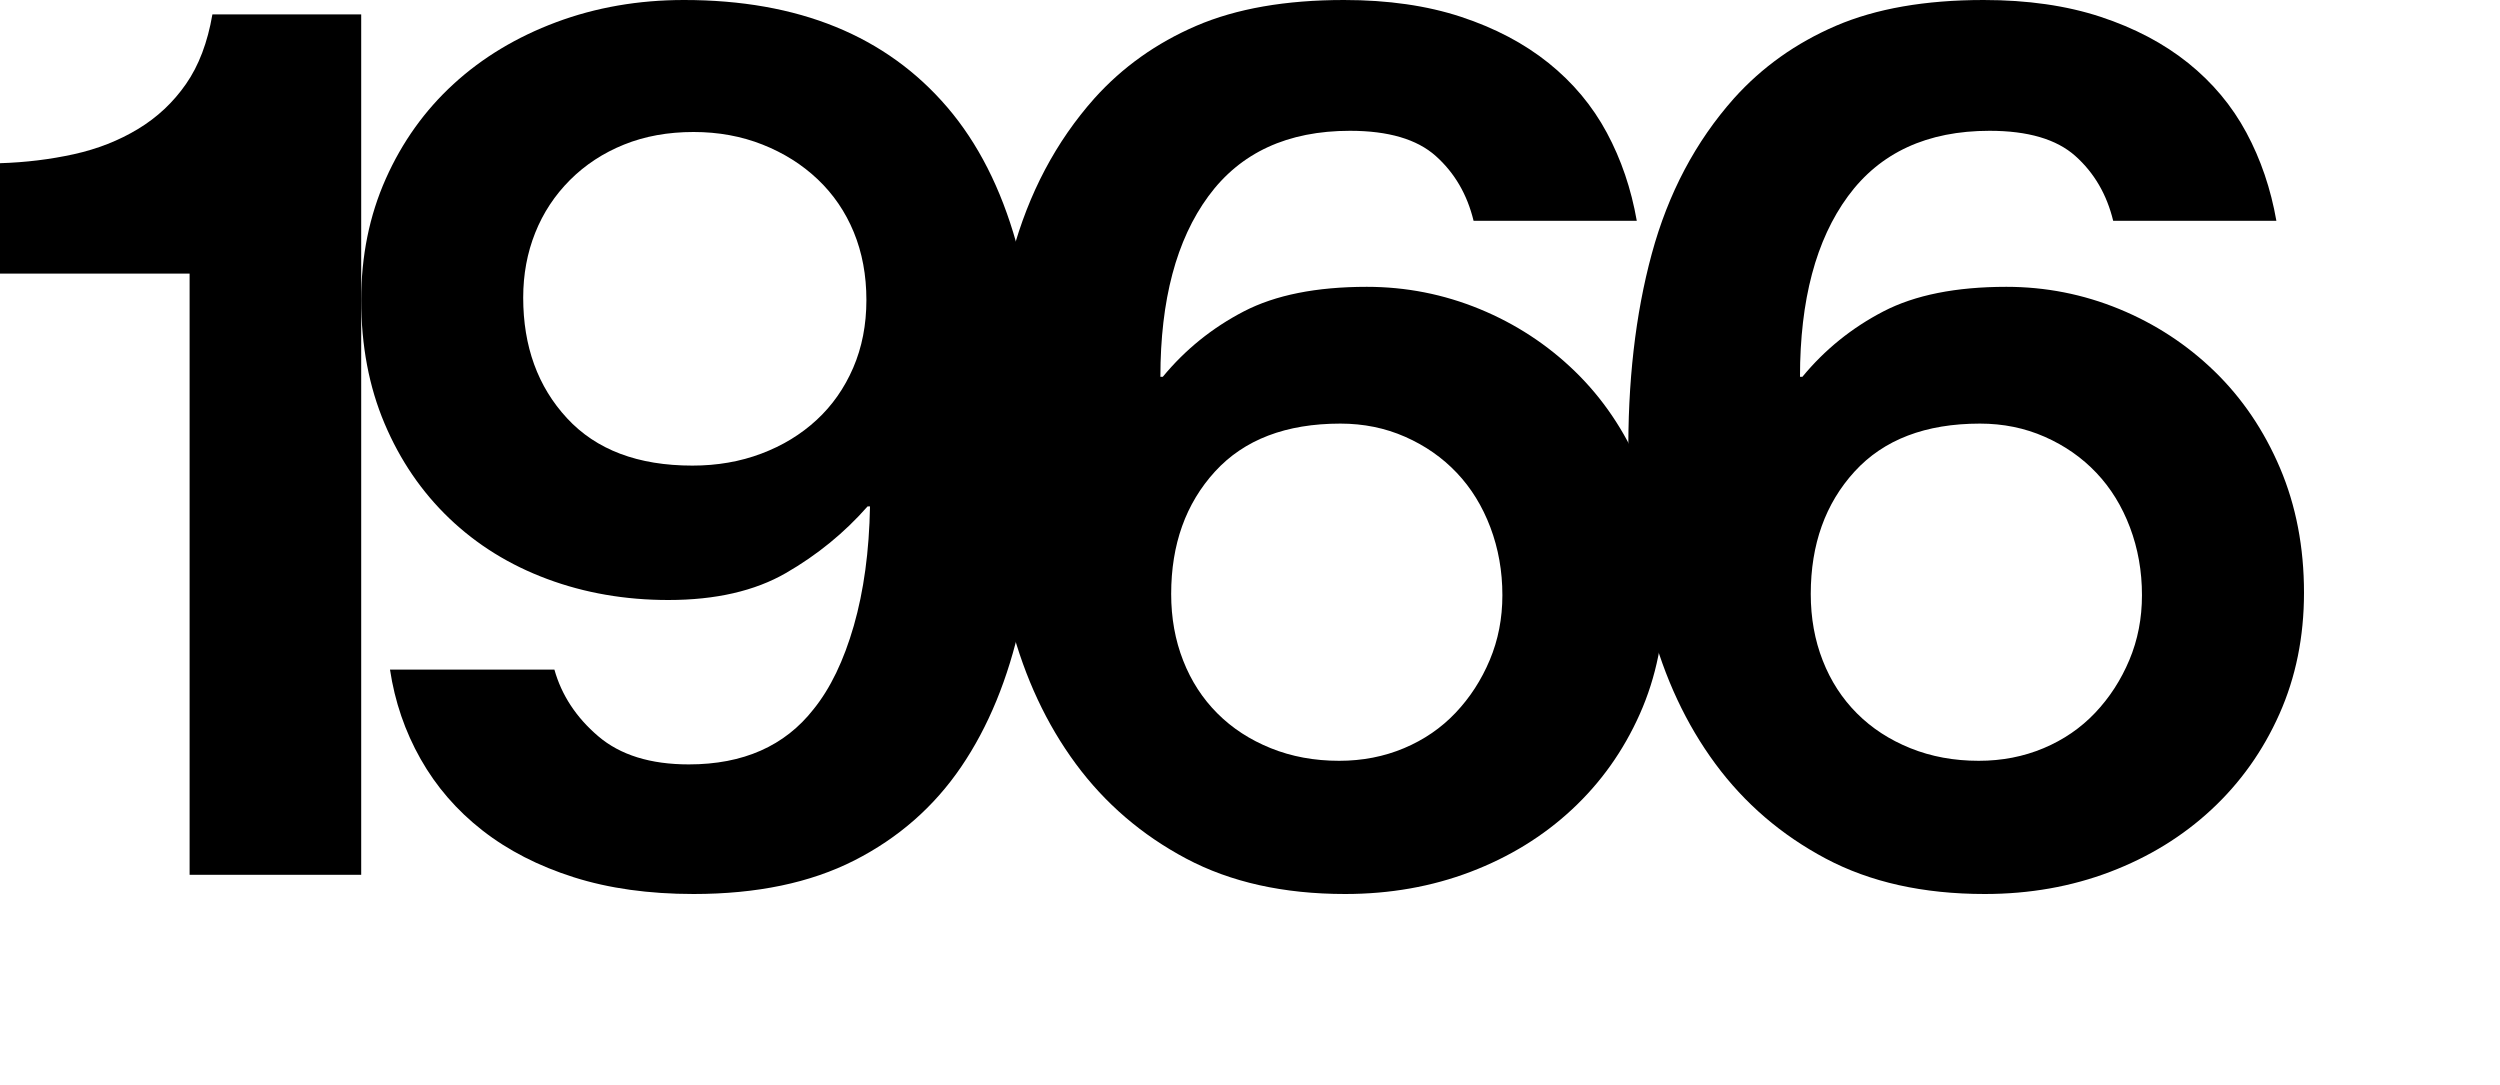
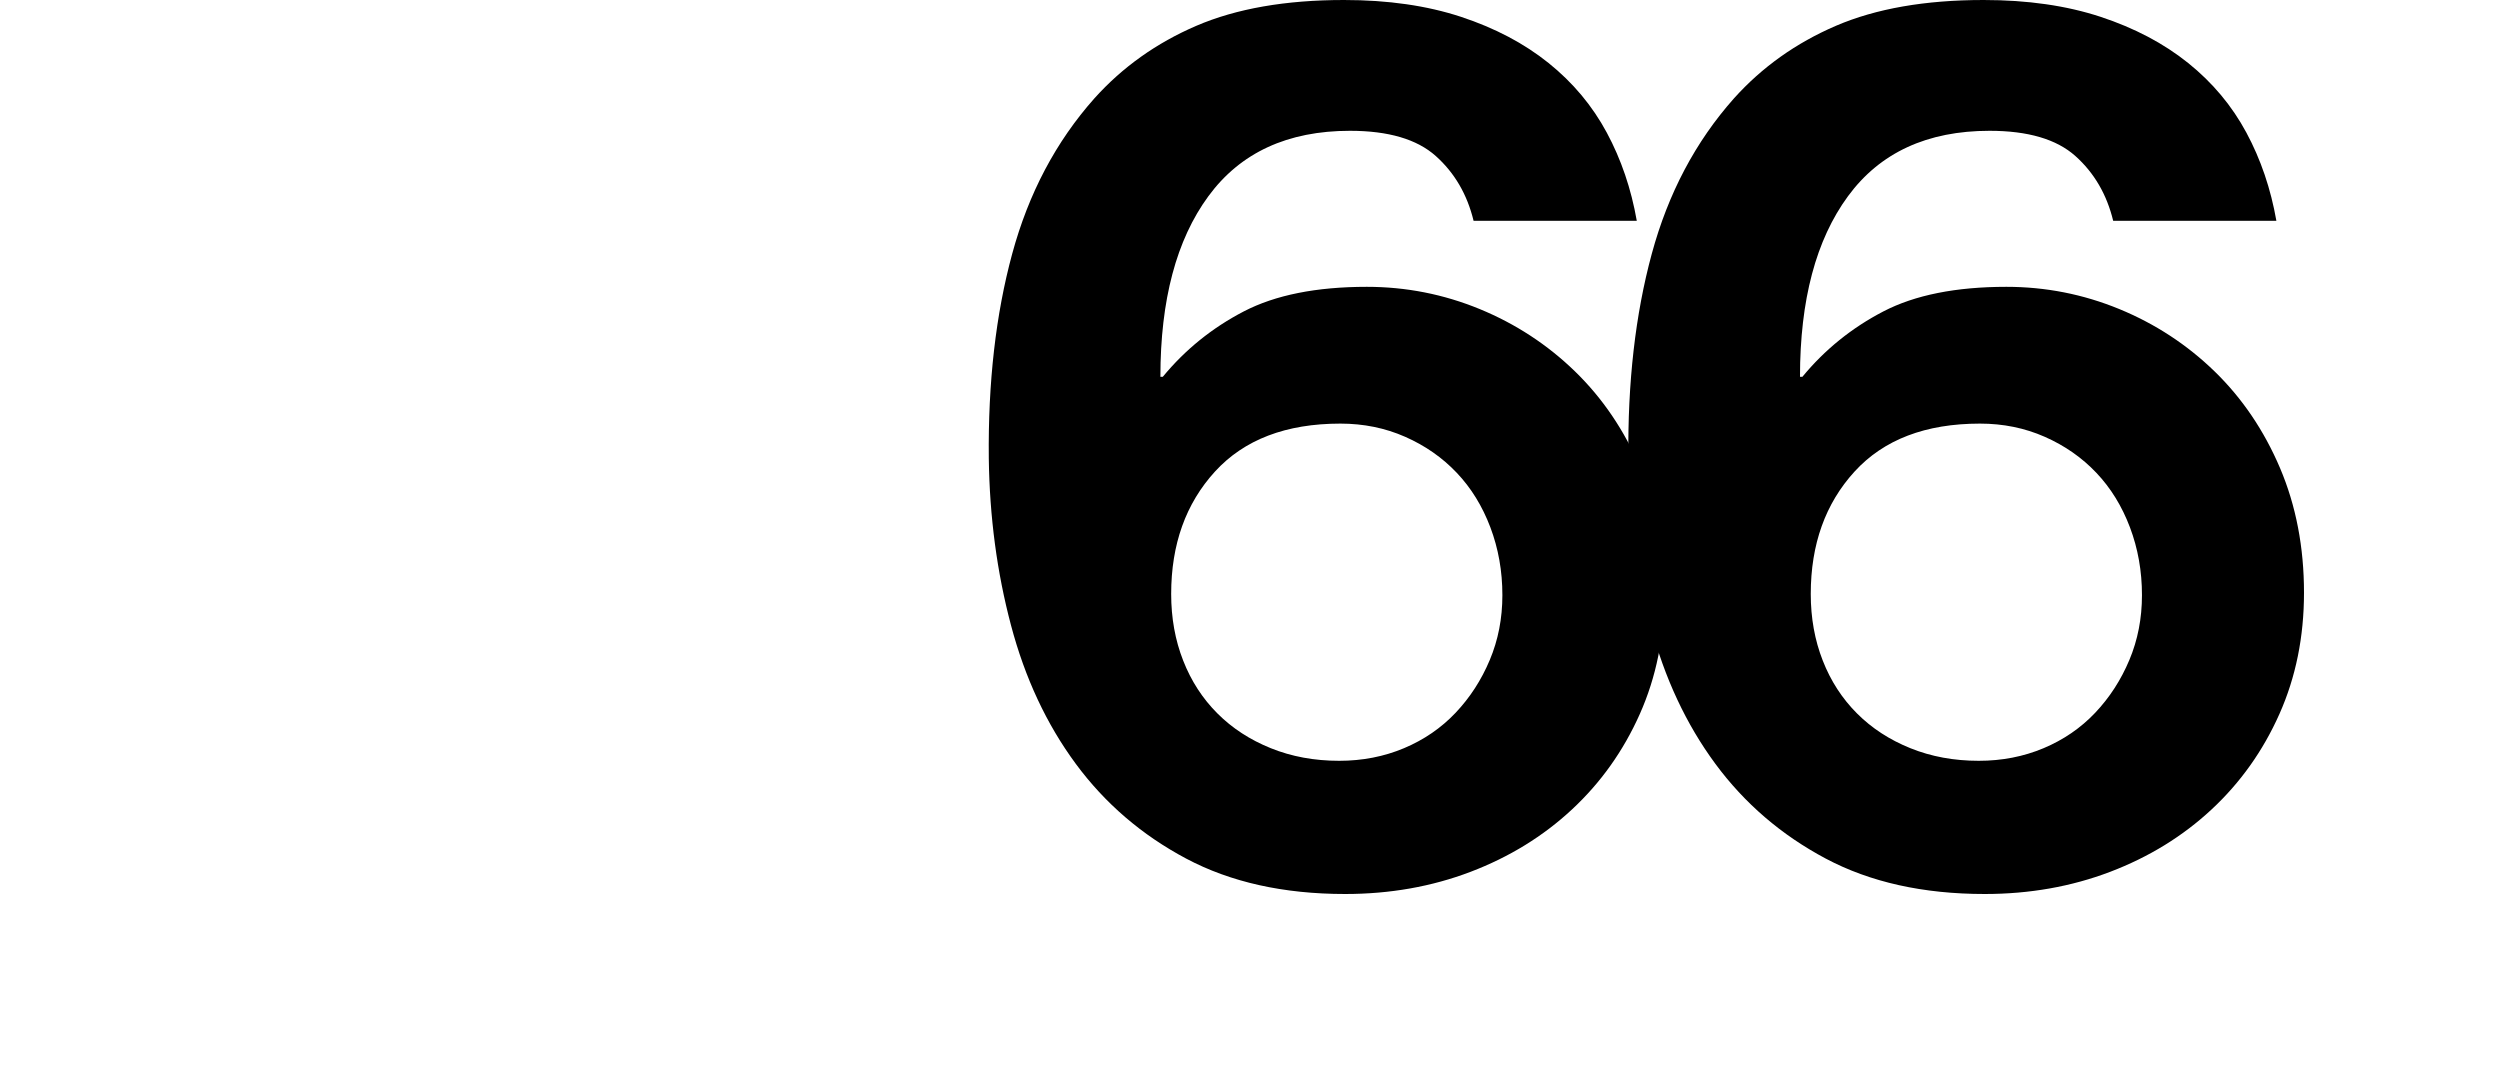
<svg xmlns="http://www.w3.org/2000/svg" version="1.1" id="Layer_1" x="0px" y="0px" width="125px" height="54.24px" viewBox="0 0 125 54.24" enable-background="new 0 0 125 54.24" xml:space="preserve">
  <g>
-     <path d="M9.48,13.681H0V8.16c1.279-0.039,2.51-0.189,3.69-0.449c1.179-0.26,2.25-0.68,3.21-1.261C7.86,5.871,8.66,5.121,9.3,4.2   c0.64-0.919,1.08-2.079,1.32-3.479h7.44v43.02H9.48V13.681z" />
-     <path d="M34.68,44.7c-2.24,0-4.24-0.28-6-0.84s-3.28-1.34-4.56-2.34c-1.28-1-2.31-2.19-3.09-3.57s-1.29-2.87-1.53-4.47h8.22   c0.36,1.28,1.09,2.391,2.19,3.33c1.1,0.94,2.61,1.41,4.53,1.41c2.72,0,4.8-0.92,6.239-2.761c0.841-1.039,1.51-2.43,2.011-4.17   c0.499-1.74,0.77-3.729,0.81-5.97h-0.12c-1.16,1.32-2.52,2.43-4.08,3.33C37.74,29.55,35.78,30,33.42,30   c-2.16,0-4.18-0.35-6.06-1.05c-1.881-0.699-3.51-1.71-4.891-3.029c-1.38-1.32-2.46-2.9-3.239-4.74c-0.78-1.84-1.17-3.9-1.17-6.181   c0-2.199,0.409-4.219,1.229-6.06c0.819-1.839,1.95-3.42,3.39-4.74c1.44-1.319,3.15-2.349,5.131-3.09C29.79,0.371,31.92,0,34.2,0   c5.72,0,10.11,1.791,13.17,5.37c3.06,3.581,4.59,9.03,4.59,16.351c0,3.44-0.311,6.569-0.93,9.39c-0.621,2.82-1.61,5.23-2.97,7.229   c-1.36,2.001-3.141,3.561-5.341,4.681C40.52,44.14,37.84,44.7,34.68,44.7z M34.62,23.28c1.239,0,2.39-0.199,3.45-0.6   c1.06-0.399,1.979-0.96,2.76-1.681c0.78-0.72,1.39-1.59,1.83-2.609C43.1,17.37,43.32,16.241,43.32,15c0-1.239-0.21-2.369-0.63-3.39   c-0.42-1.02-1.021-1.899-1.801-2.64c-0.779-0.74-1.7-1.32-2.76-1.74c-1.061-0.42-2.21-0.63-3.45-0.63   c-1.28,0-2.439,0.21-3.479,0.63C30.159,7.65,29.26,8.241,28.5,9c-0.76,0.761-1.341,1.641-1.74,2.641c-0.4,1-0.6,2.08-0.6,3.24   c0,2.439,0.729,4.45,2.19,6.029C29.81,22.491,31.899,23.28,34.62,23.28z" />
    <path d="M67.259,44.7c-3.08,0-5.729-0.591-7.949-1.77c-2.221-1.18-4.061-2.761-5.521-4.74c-1.461-1.98-2.541-4.29-3.24-6.931   c-0.7-2.64-1.07-5.419-1.109-8.339c-0.041-3.8,0.35-7.21,1.17-10.23c0.819-3.02,2.189-5.61,4.109-7.77   c1.4-1.561,3.1-2.77,5.101-3.631C61.818,0.431,64.278,0,67.199,0c2.199,0,4.149,0.281,5.85,0.841c1.7,0.561,3.159,1.33,4.38,2.31   c1.22,0.98,2.19,2.141,2.91,3.48c0.721,1.34,1.22,2.811,1.5,4.409h-8.16c-0.32-1.319-0.95-2.399-1.89-3.239   c-0.94-0.84-2.37-1.261-4.29-1.261c-3.12,0-5.48,1.091-7.08,3.271c-1.601,2.181-2.399,5.189-2.399,9.03h0.119   c1.12-1.359,2.47-2.45,4.051-3.271c1.579-0.819,3.63-1.229,6.149-1.229c1.96,0,3.84,0.37,5.641,1.109   c1.8,0.741,3.39,1.78,4.77,3.12c1.38,1.341,2.47,2.95,3.271,4.83c0.799,1.881,1.199,3.96,1.199,6.239   c0,2.201-0.41,4.222-1.229,6.061c-0.82,1.841-1.95,3.431-3.391,4.771c-1.439,1.34-3.13,2.38-5.069,3.119   C71.589,44.33,69.499,44.7,67.259,44.7z M66.959,38.04c1.16,0,2.24-0.21,3.24-0.63c0.999-0.42,1.86-1.01,2.58-1.77   s1.29-1.64,1.71-2.641c0.42-0.999,0.63-2.079,0.63-3.24c0-1.199-0.2-2.329-0.6-3.39c-0.4-1.059-0.96-1.97-1.681-2.729   c-0.72-0.76-1.58-1.359-2.58-1.8s-2.08-0.66-3.239-0.66c-2.721,0-4.811,0.801-6.271,2.399c-1.461,1.601-2.189,3.641-2.189,6.12   c0,1.2,0.199,2.31,0.6,3.33c0.399,1.02,0.97,1.9,1.71,2.64c0.739,0.741,1.629,1.32,2.67,1.74   C64.579,37.83,65.719,38.04,66.959,38.04z" />
    <path d="M99.238,44.7c-3.08,0-5.729-0.591-7.949-1.77c-2.221-1.18-4.061-2.761-5.521-4.74c-1.461-1.98-2.541-4.29-3.24-6.931   c-0.7-2.64-1.07-5.419-1.109-8.339c-0.041-3.8,0.35-7.21,1.17-10.23c0.819-3.02,2.189-5.61,4.109-7.77   c1.4-1.561,3.1-2.77,5.101-3.631C93.798,0.431,96.258,0,99.179,0c2.199,0,4.149,0.281,5.85,0.841c1.7,0.561,3.159,1.33,4.38,2.31   c1.22,0.98,2.19,2.141,2.91,3.48c0.721,1.34,1.22,2.811,1.5,4.409h-8.16c-0.32-1.319-0.95-2.399-1.89-3.239   c-0.94-0.84-2.37-1.261-4.29-1.261c-3.12,0-5.48,1.091-7.08,3.271c-1.601,2.181-2.399,5.189-2.399,9.03h0.119   c1.12-1.359,2.47-2.45,4.051-3.271c1.579-0.819,3.63-1.229,6.149-1.229c1.96,0,3.84,0.37,5.641,1.109   c1.8,0.741,3.39,1.78,4.77,3.12c1.38,1.341,2.47,2.95,3.271,4.83c0.799,1.881,1.199,3.96,1.199,6.239   c0,2.201-0.41,4.222-1.229,6.061c-0.82,1.841-1.95,3.431-3.391,4.771c-1.439,1.34-3.13,2.38-5.069,3.119   C103.568,44.33,101.479,44.7,99.238,44.7z M98.938,38.04c1.16,0,2.24-0.21,3.24-0.63c0.999-0.42,1.86-1.01,2.58-1.77   s1.29-1.64,1.71-2.641c0.42-0.999,0.63-2.079,0.63-3.24c0-1.199-0.2-2.329-0.6-3.39c-0.4-1.059-0.96-1.97-1.681-2.729   c-0.72-0.76-1.58-1.359-2.58-1.8s-2.08-0.66-3.239-0.66c-2.721,0-4.811,0.801-6.271,2.399c-1.461,1.601-2.189,3.641-2.189,6.12   c0,1.2,0.199,2.31,0.6,3.33c0.399,1.02,0.97,1.9,1.71,2.64c0.739,0.741,1.629,1.32,2.67,1.74   C96.559,37.83,97.698,38.04,98.938,38.04z" />
  </g>
</svg>